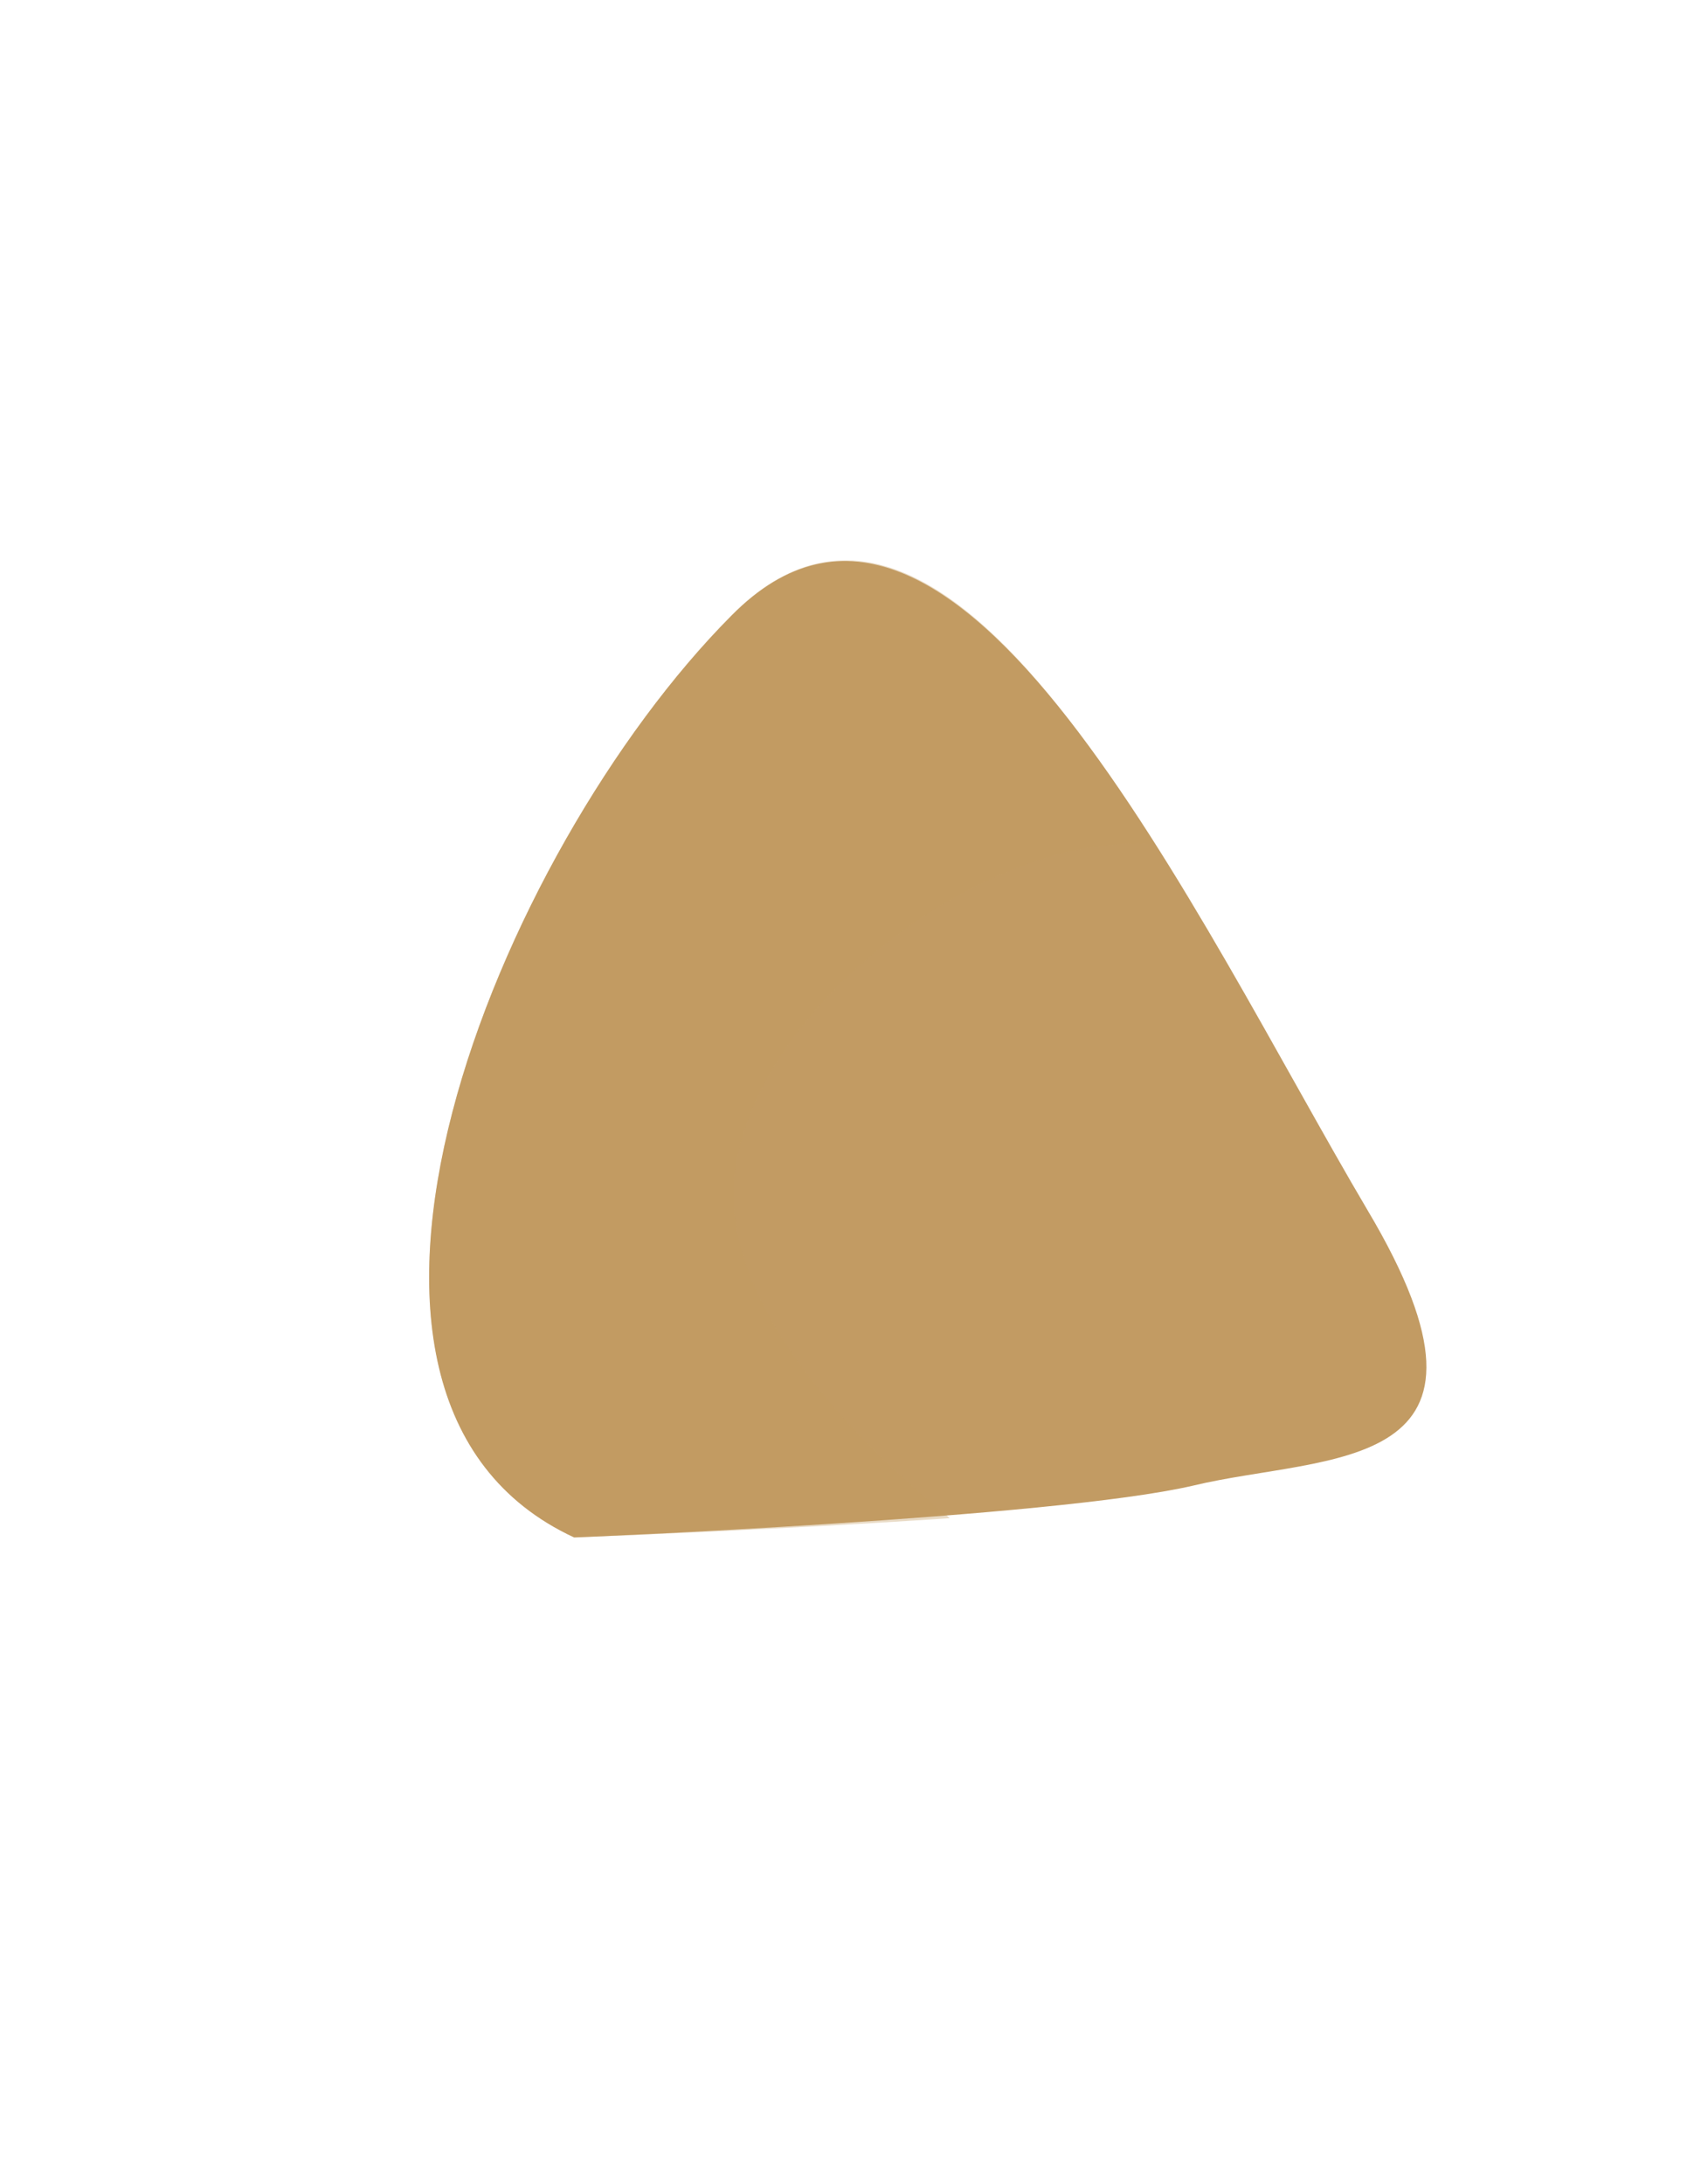
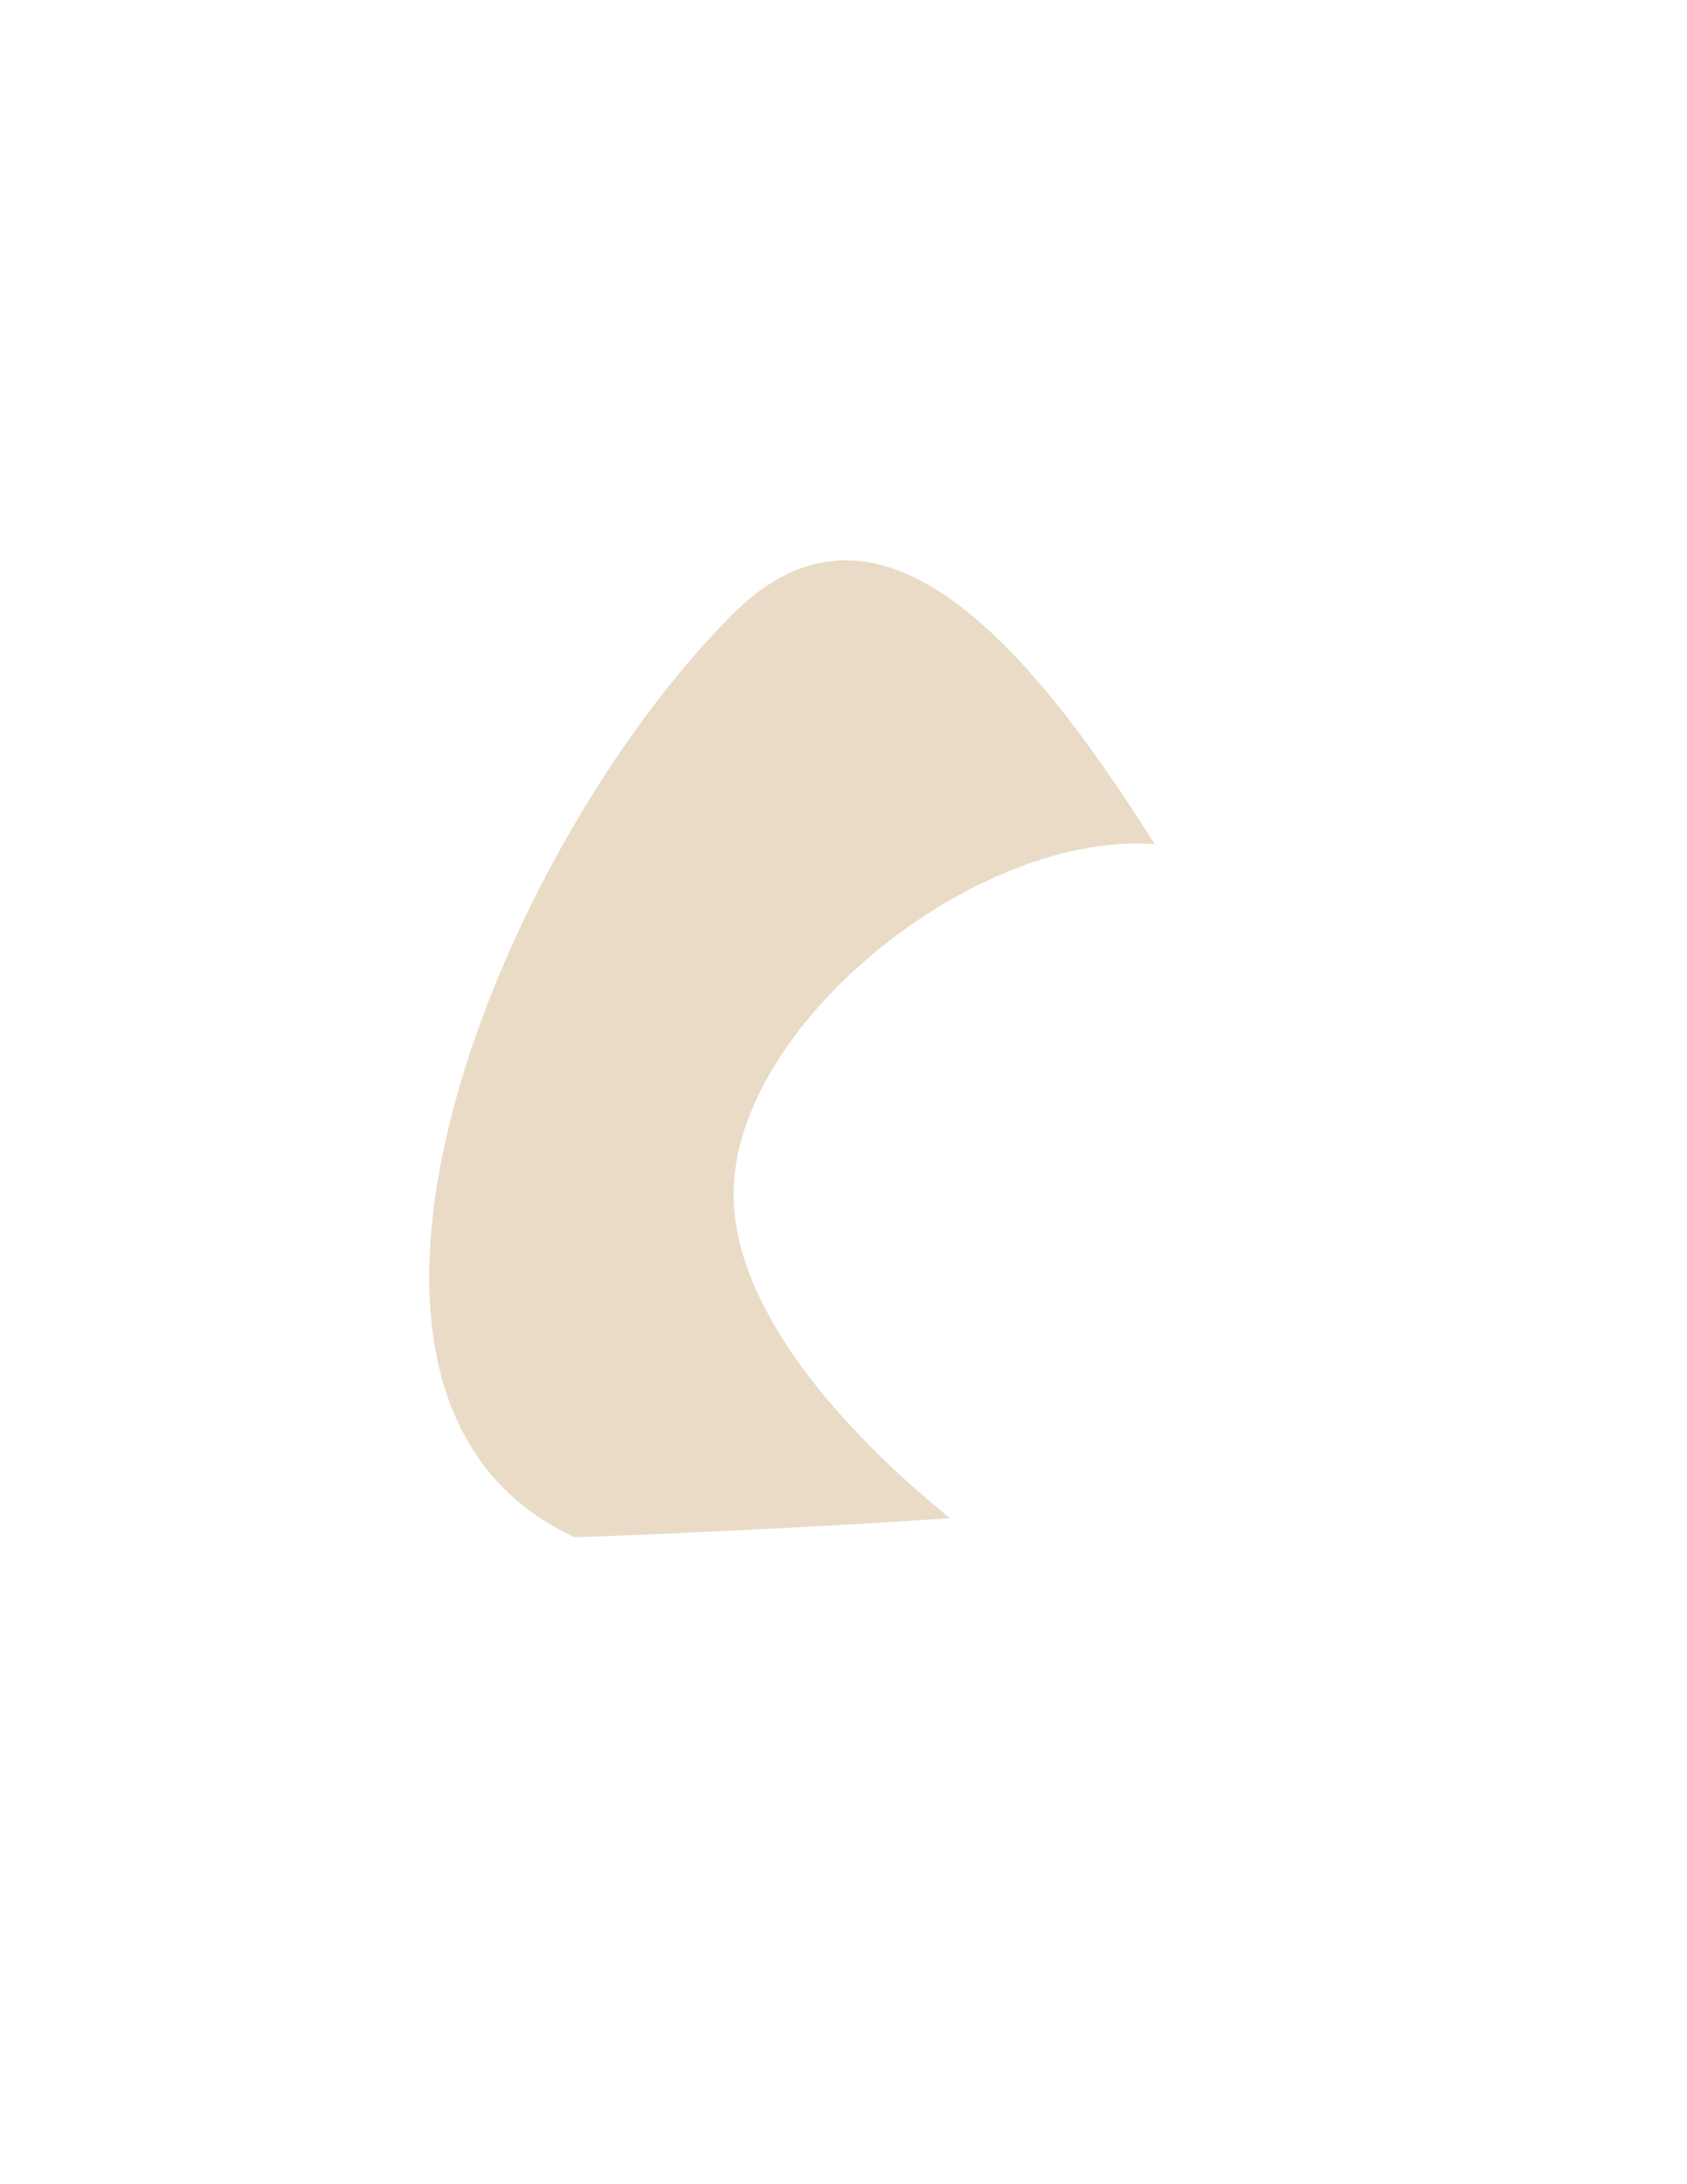
<svg xmlns="http://www.w3.org/2000/svg" version="1.1" id="Layer_1" x="0px" y="0px" viewBox="0 0 612 792" style="enable-background:new 0 0 612 792;" xml:space="preserve">
  <style type="text/css">
	.st0{fill:#C29B63;}
	.st1{opacity:0.36;fill:#C29B63;}
</style>
  <g>
-     <path id="XMLID_2_" class="st0" d="M208.3,557.5c0,0,173.7-7,224.5-18.8c49.1-11.8,120.9-3.1,63.3-99.9   C433.7,333.2,346,141.3,265.3,223.3C180.6,308.4,99.1,506.9,208.3,557.5z" />
    <path id="XMLID_1_" class="st1" d="M344.5,550.5c0-0.9-83.8-62.8-78.1-123.5c5.5-60.2,90.1-125.7,152.5-120.9l0,0   c-48.4-76.8-101.9-135.3-153.6-82.9c-84.6,85.1-166.2,283.6-56.9,334.2C208.3,557.5,279.7,554.9,344.5,550.5z" />
  </g>
</svg>